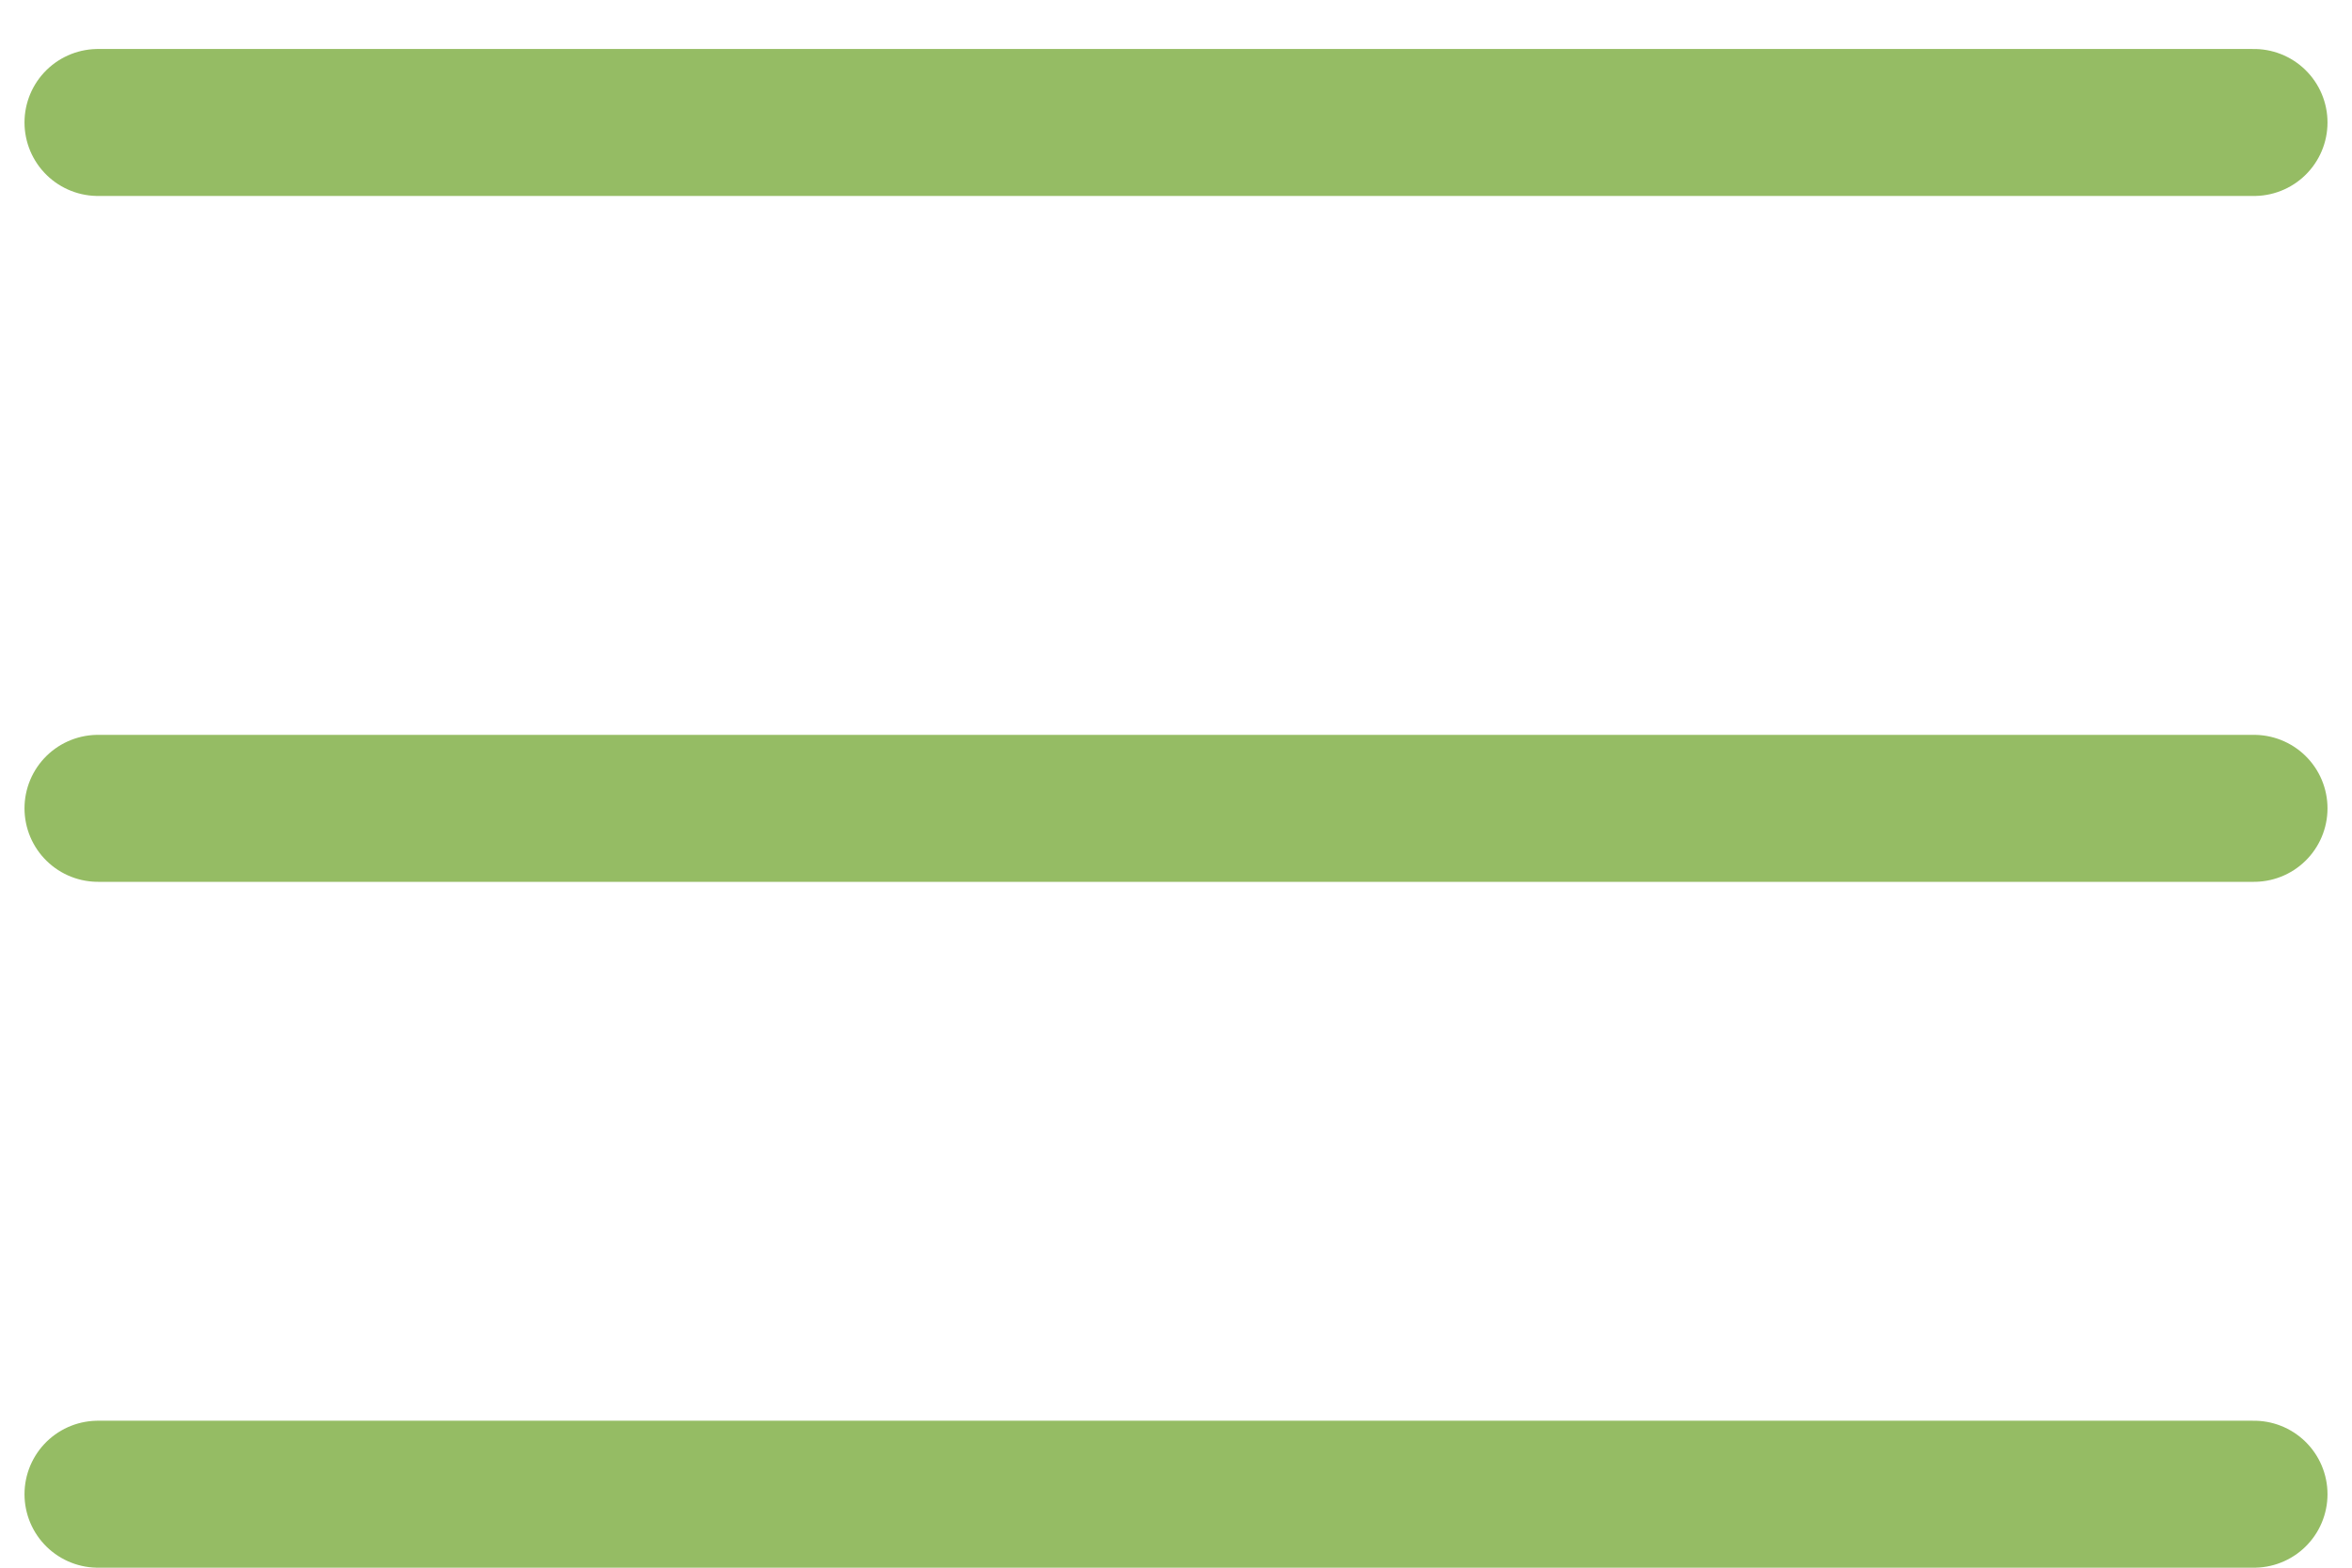
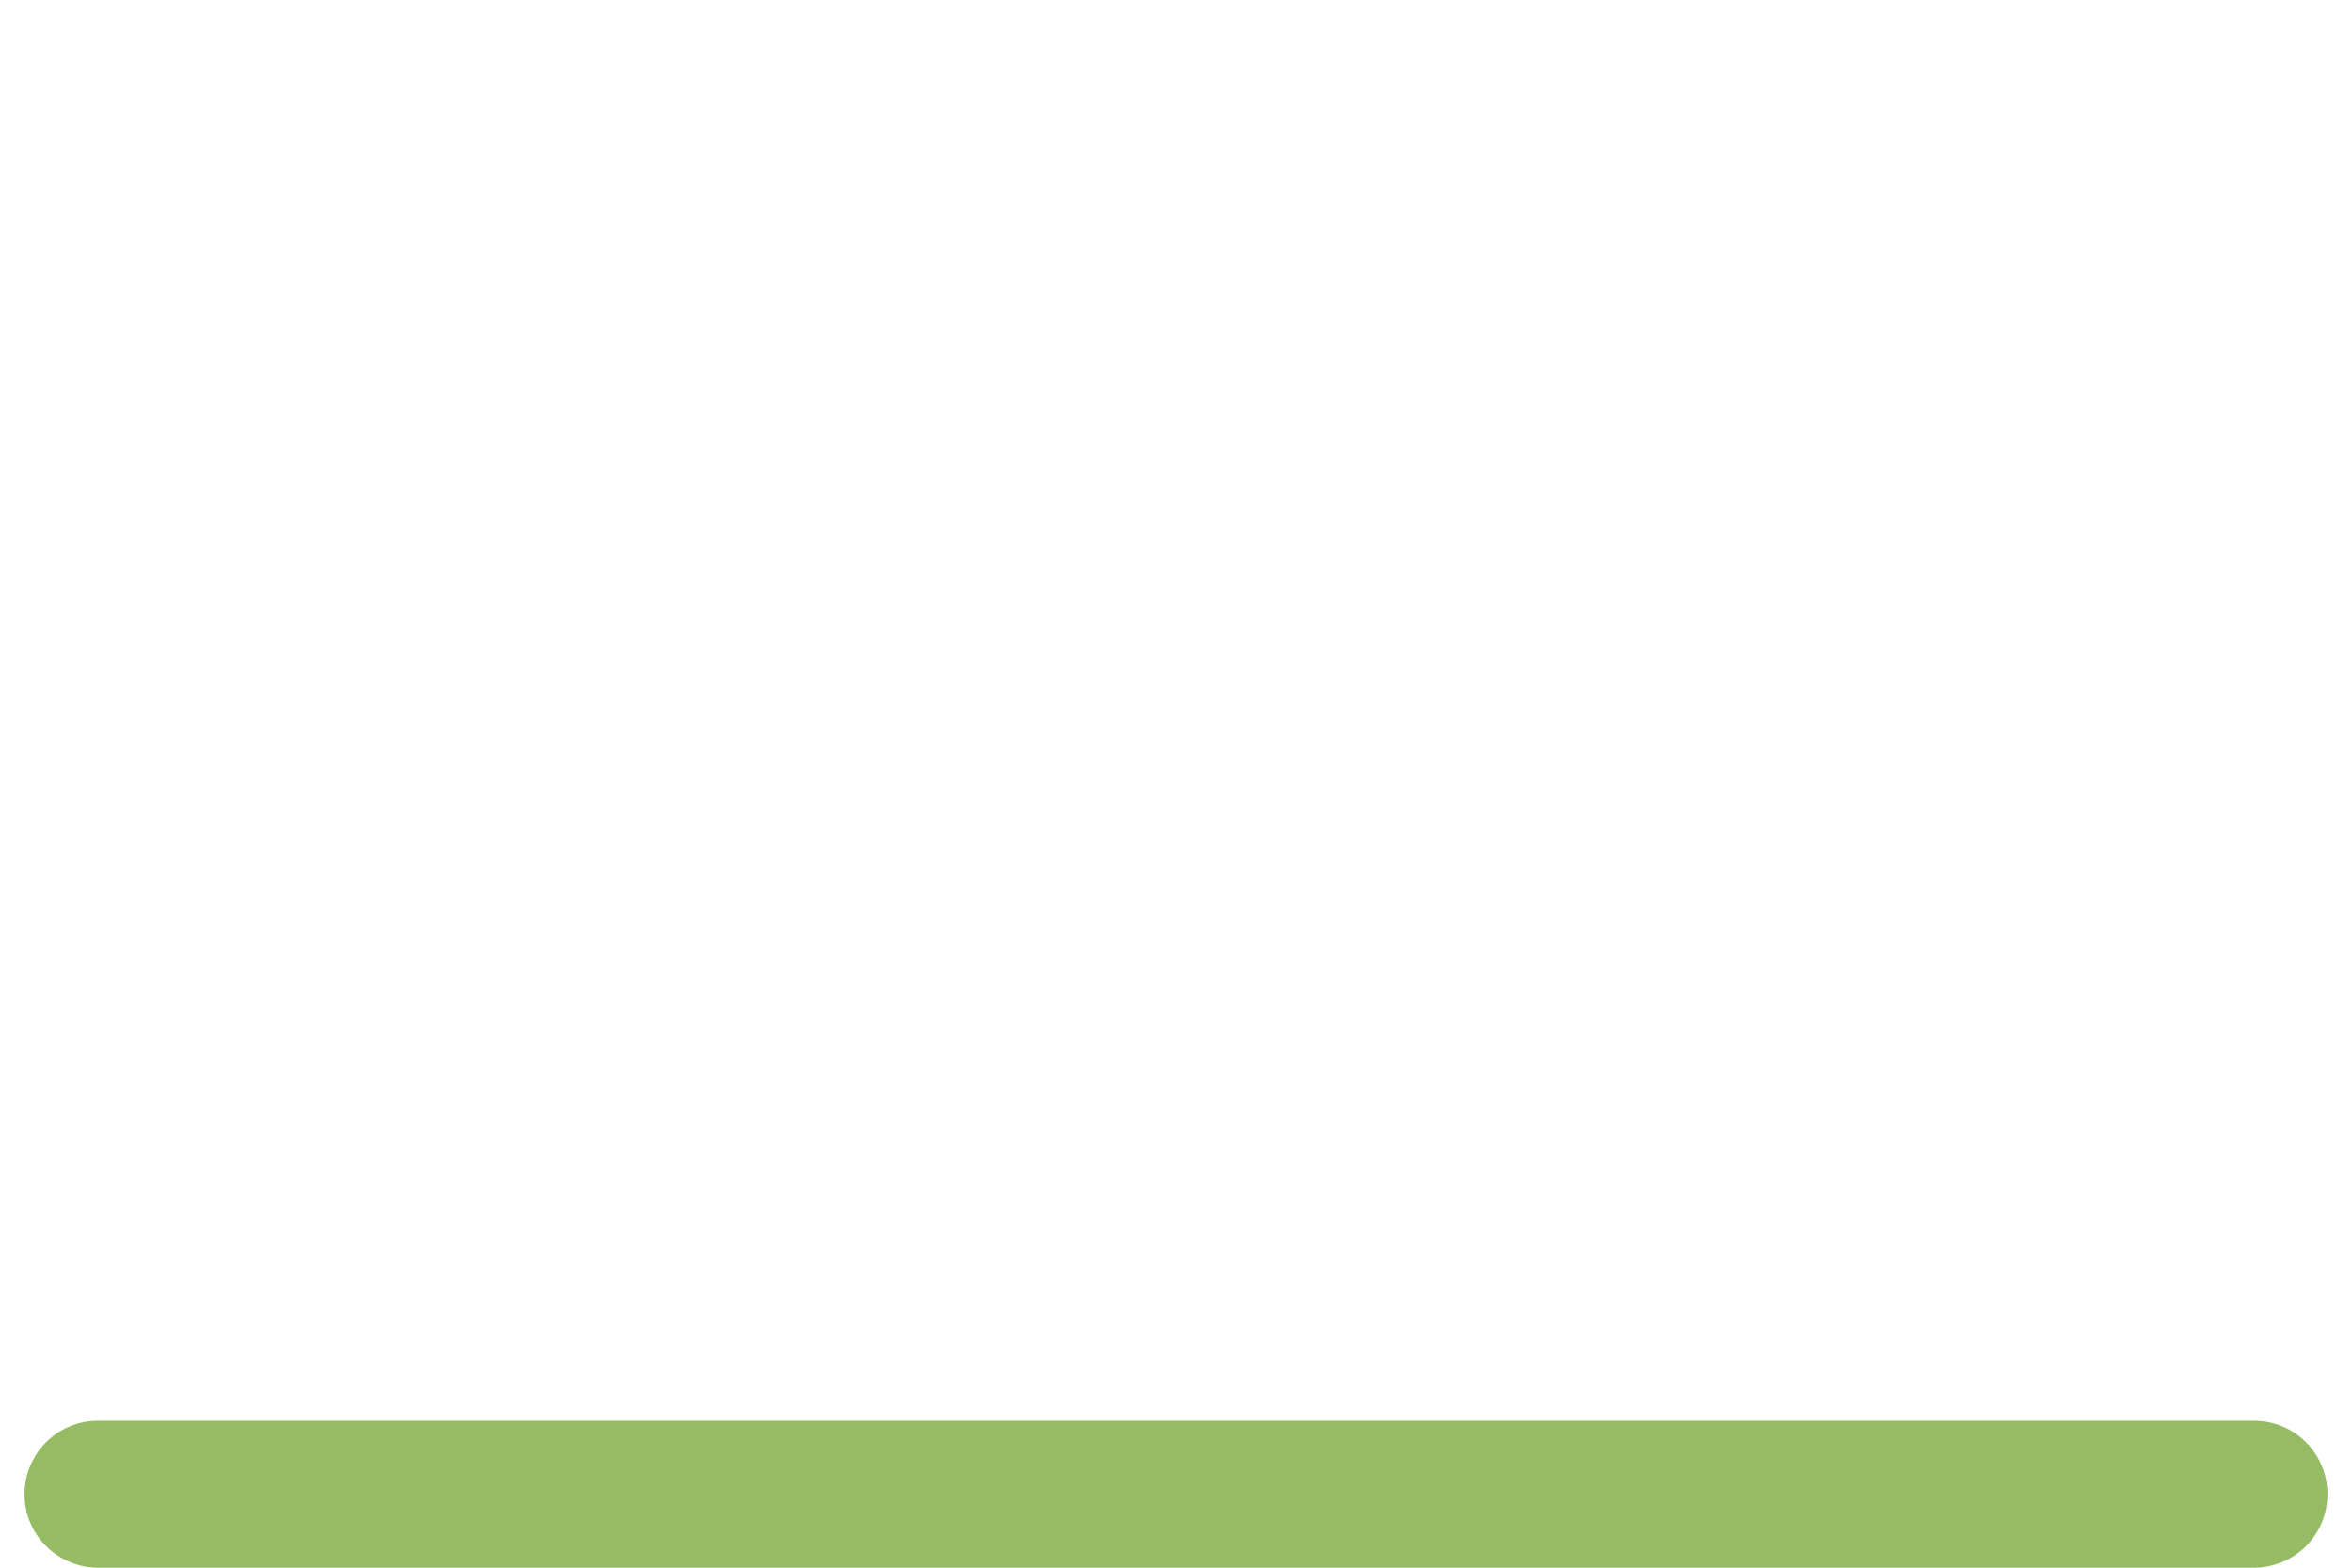
<svg xmlns="http://www.w3.org/2000/svg" width="24" height="16" viewBox="0 0 24 16" fill="none">
-   <path d="M1 1.25H23" stroke="#95BC64" stroke-width="1.5" stroke-linecap="round" />
-   <path d="M1 8.25H23" stroke="#95BC64" stroke-width="1.5" stroke-linecap="round" />
  <path d="M1 15.25H23" stroke="#95BC64" stroke-width="1.5" stroke-linecap="round" />
</svg>